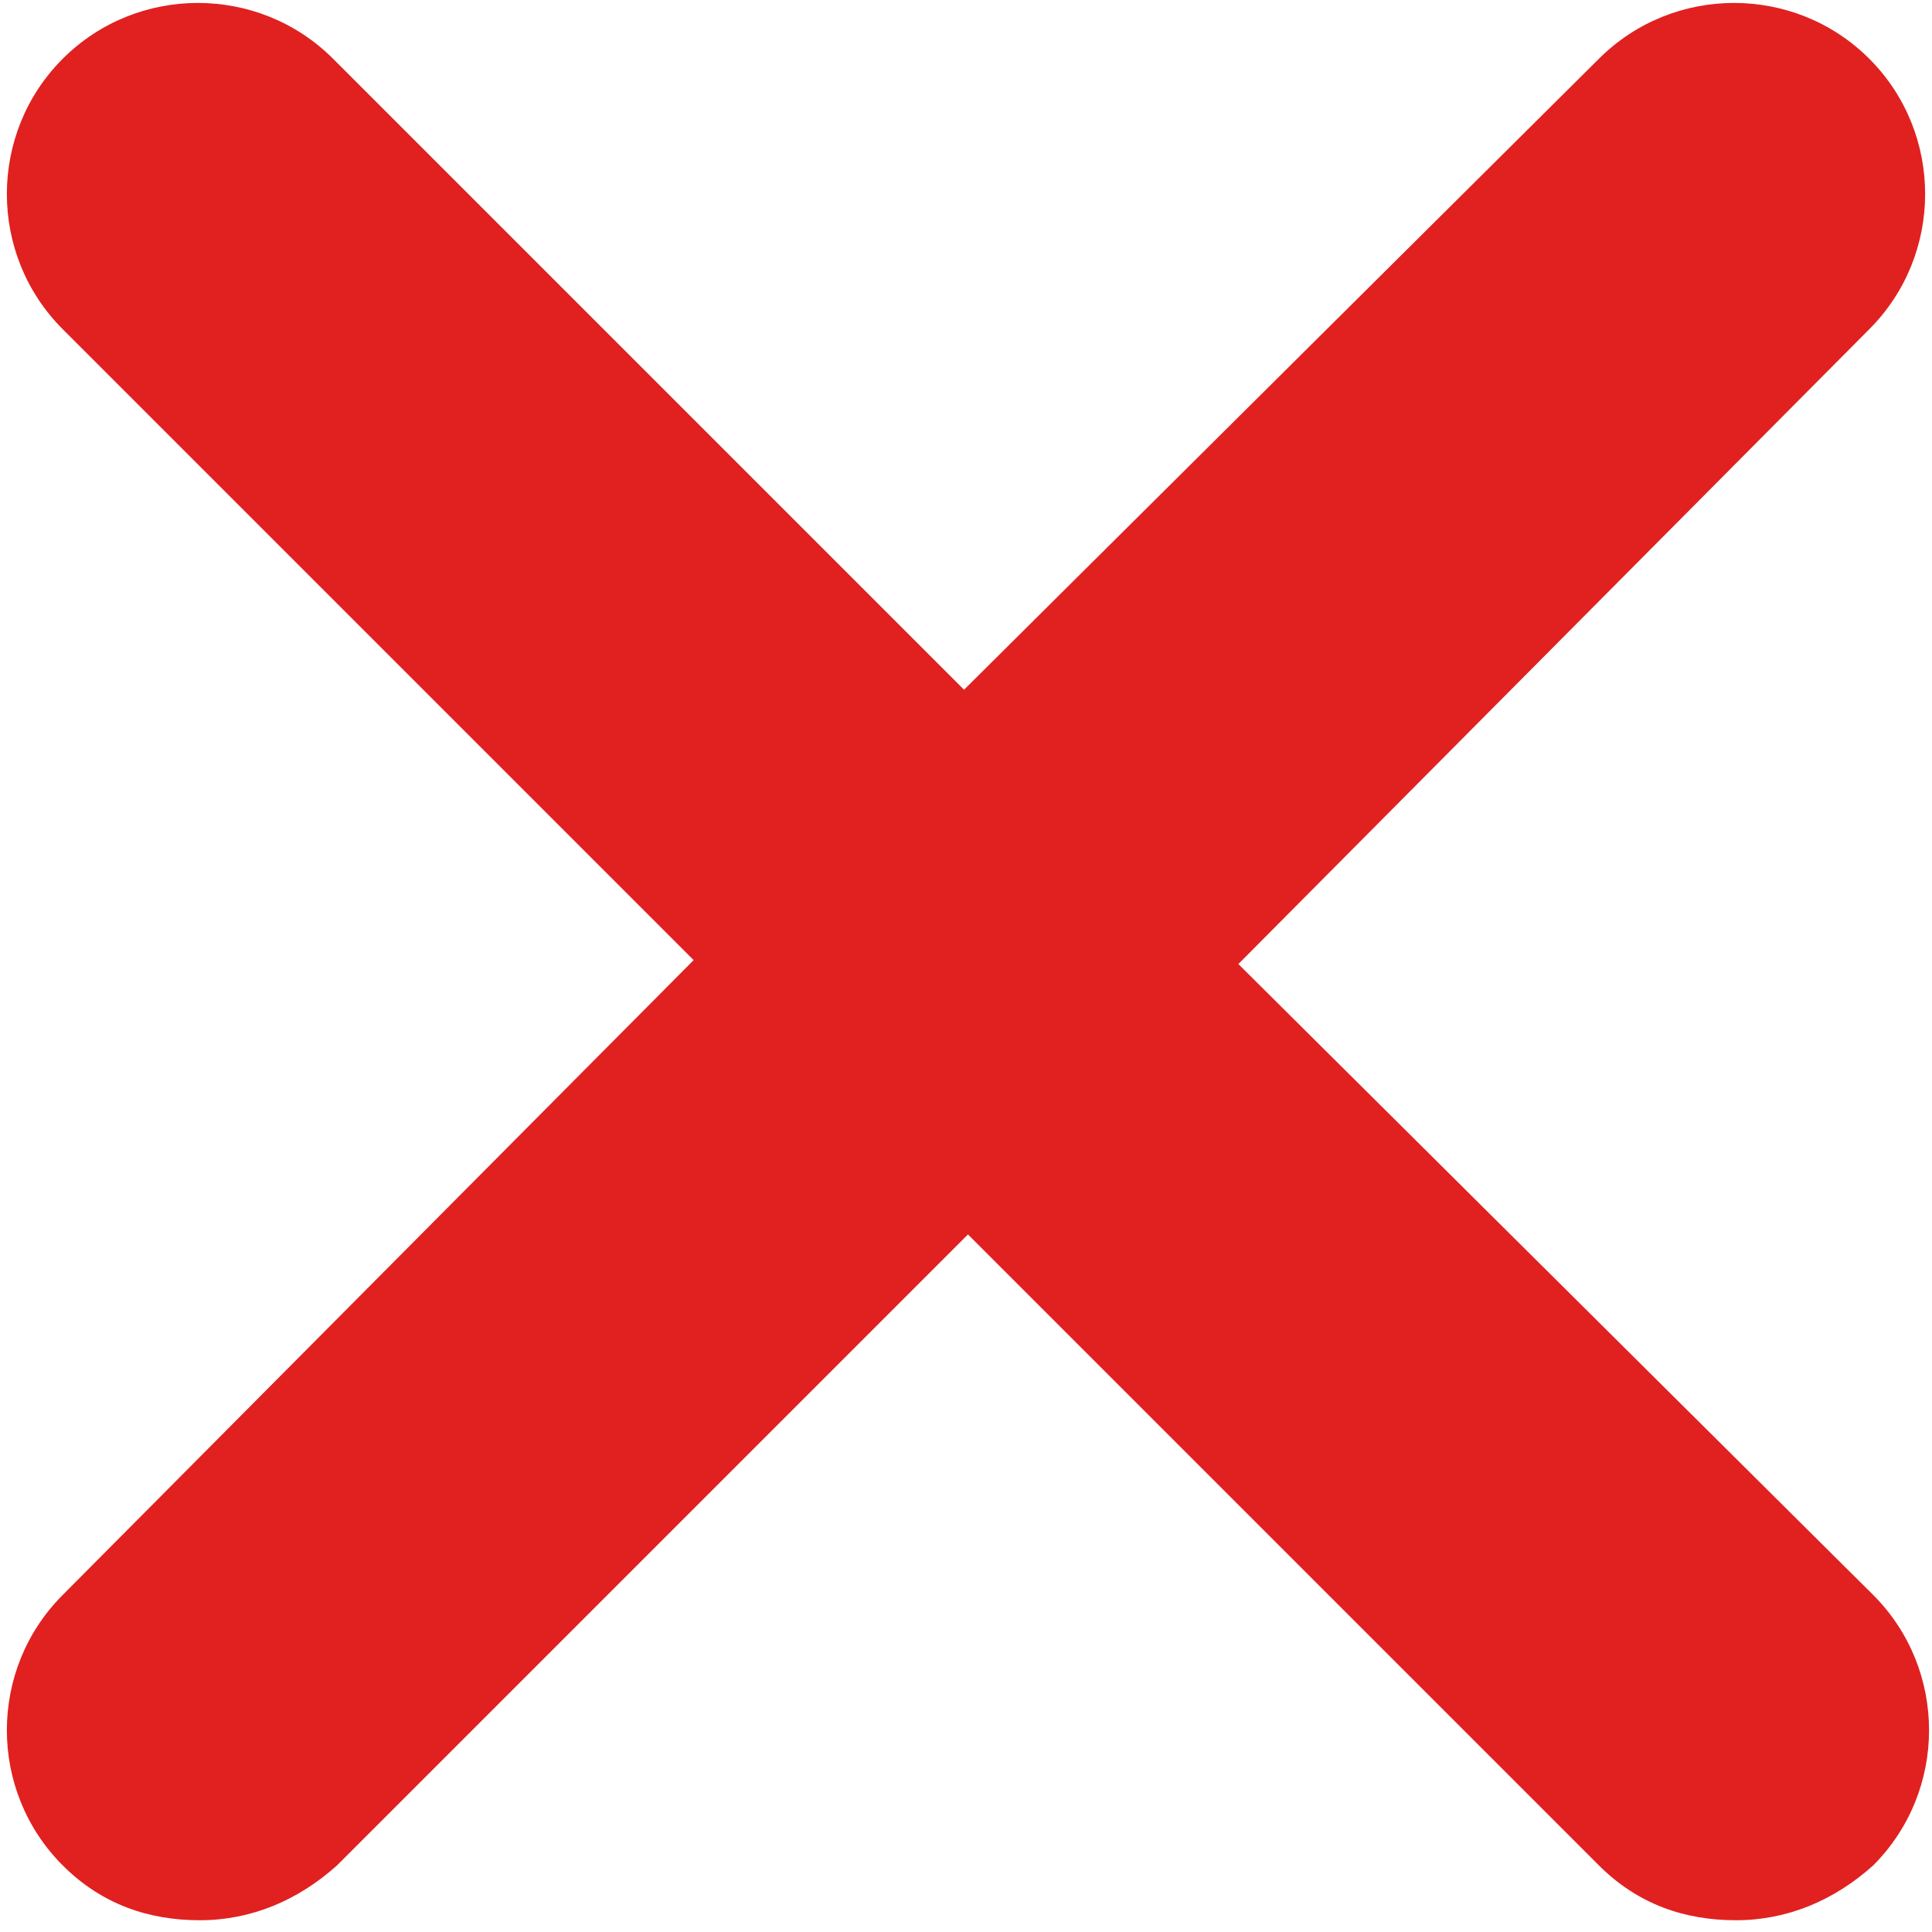
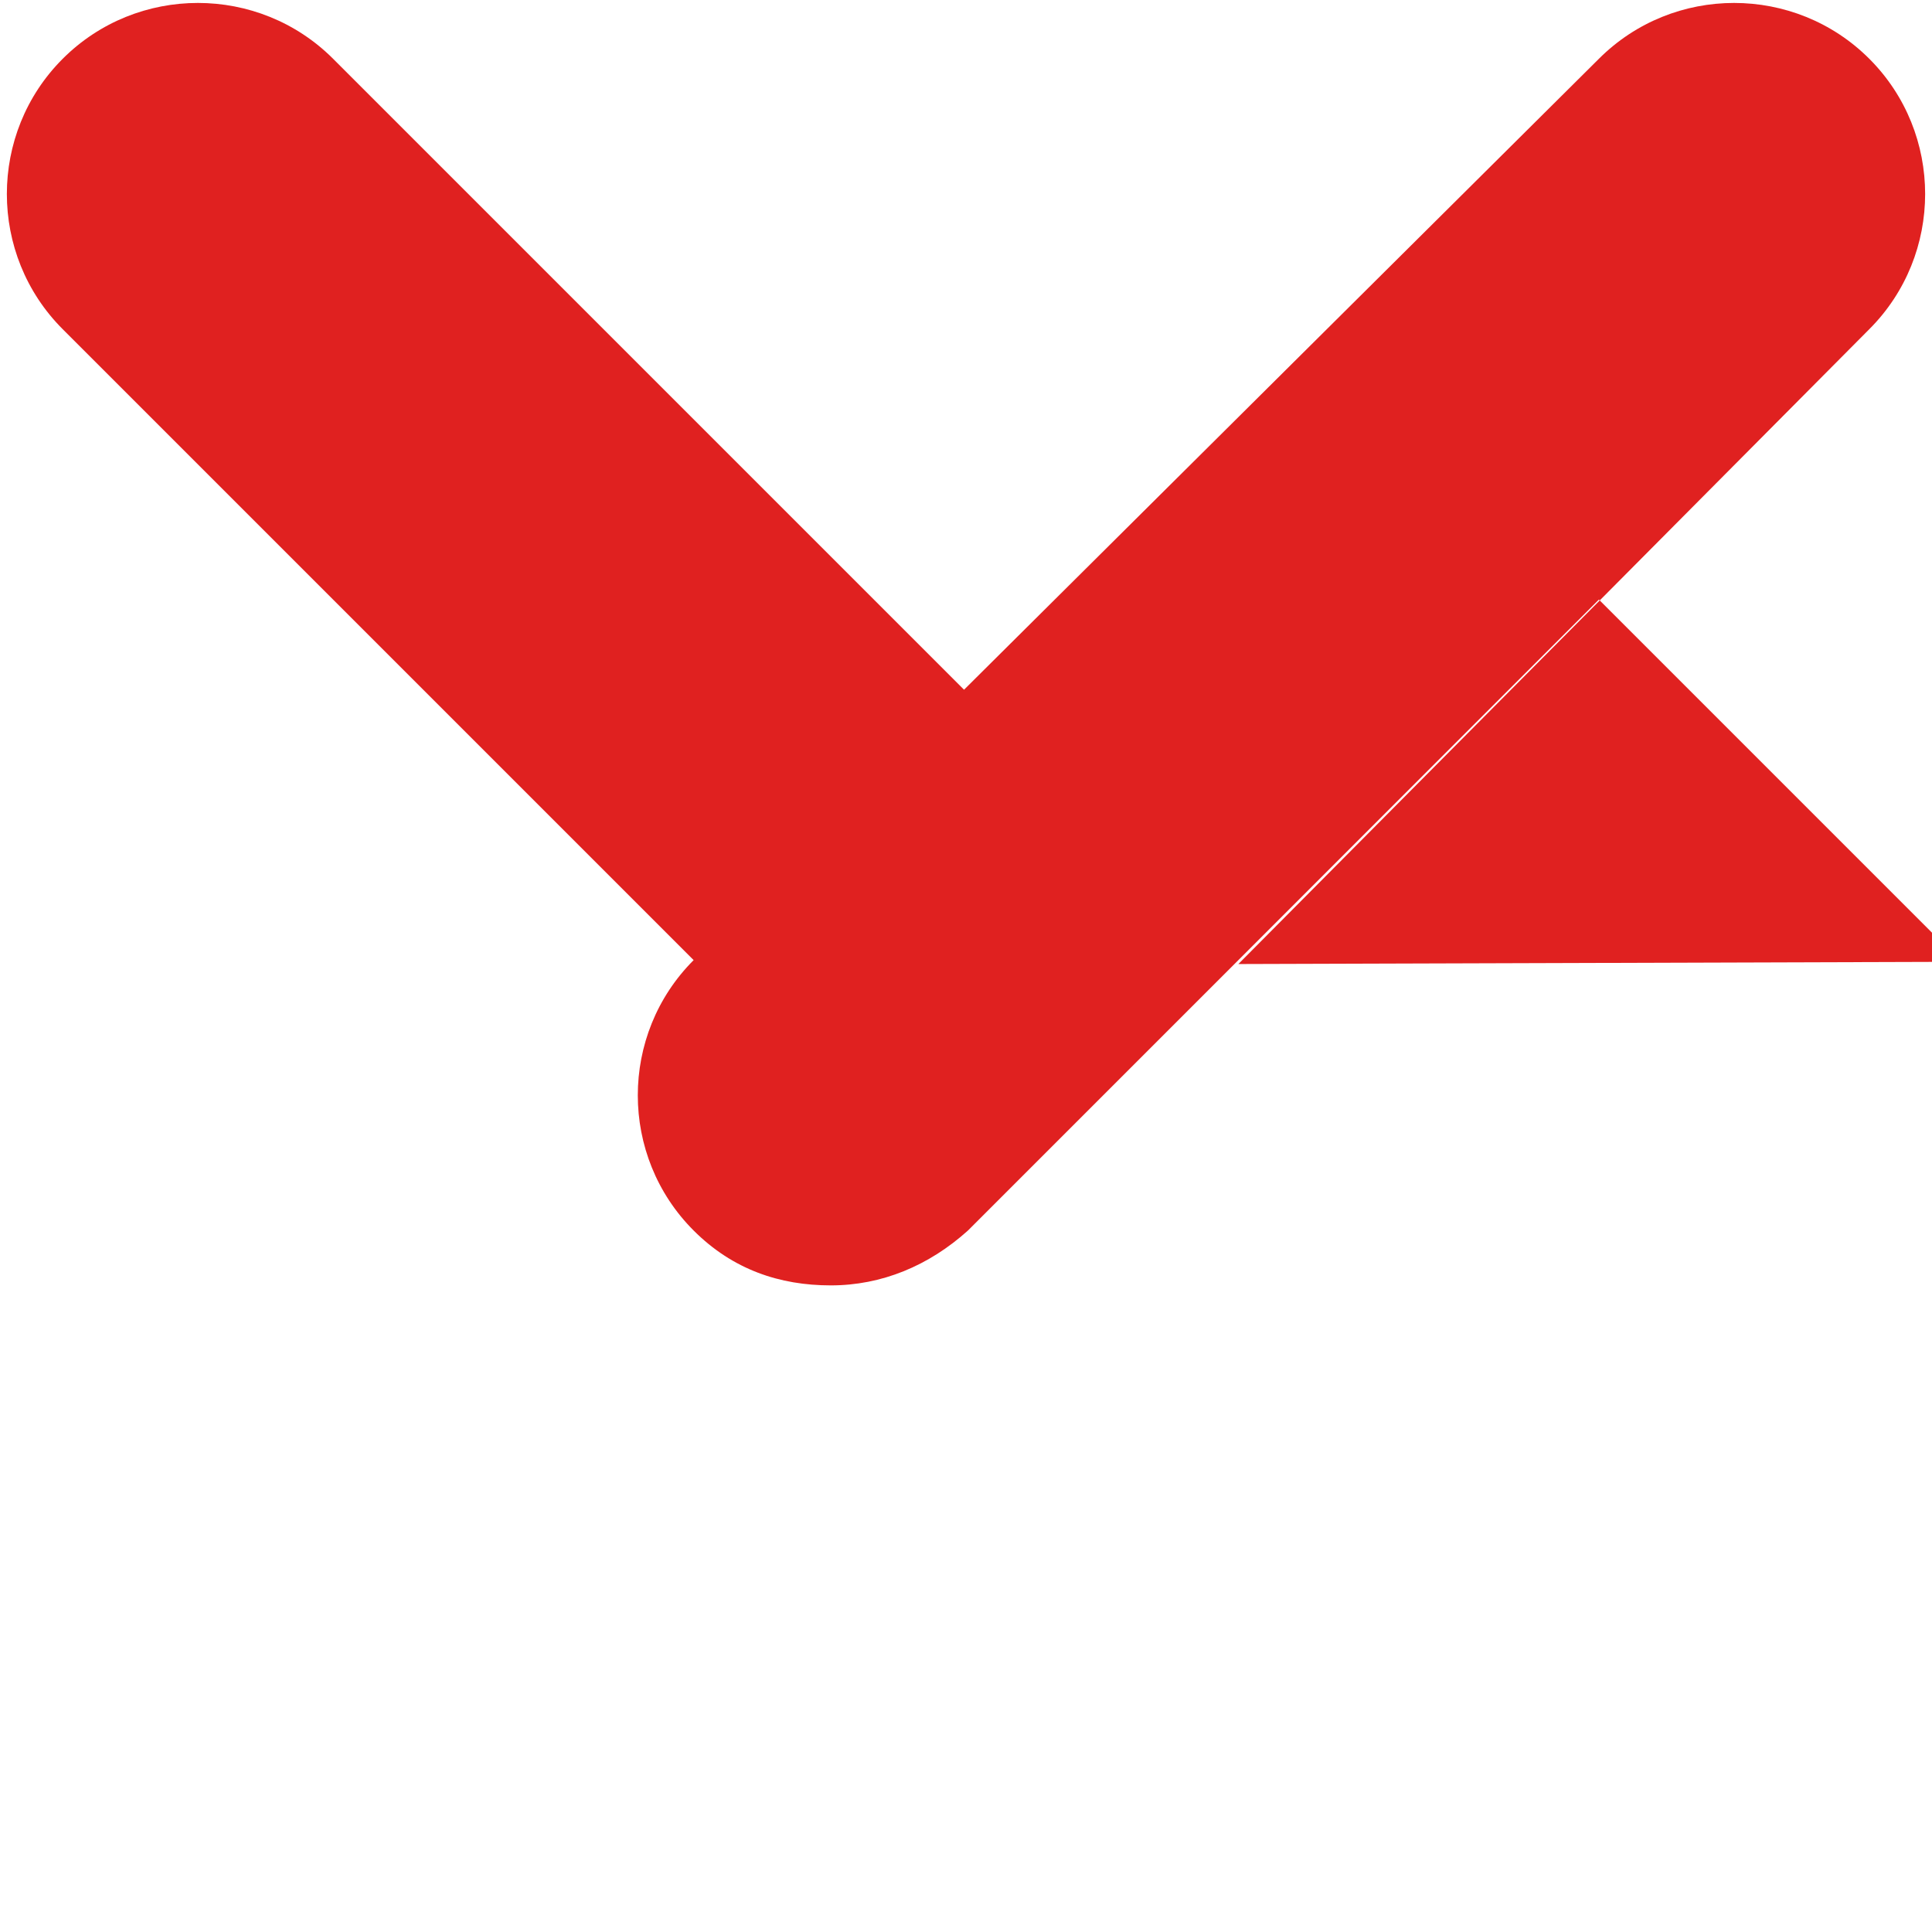
<svg xmlns="http://www.w3.org/2000/svg" version="1.1" id="Calque_1" x="0px" y="0px" viewBox="0 0 49.3 49.3" style="enable-background:new 0 0 49.3 49.3;" xml:space="preserve">
  <style type="text/css">
	.st0{fill:#E02120;}
</style>
-   <path class="st0" d="M31.6,24.6L47.7,8.4c1.9-1.9,1.9-5,0-6.9s-5-1.9-6.9,0L24.6,17.6L8.5,1.5c-1.9-1.9-5-1.9-6.9,0s-1.9,5,0,6.9  l16.1,16.1L1.6,40.7c-1.9,1.9-1.9,5,0,6.9c1,1,2.2,1.4,3.5,1.4s2.5-0.5,3.5-1.4l16.1-16.1l16.1,16.1c1,1,2.2,1.4,3.5,1.4  s2.5-0.5,3.5-1.4c1.9-1.9,1.9-5,0-6.9L31.6,24.6z" />
+   <path class="st0" d="M31.6,24.6L47.7,8.4c1.9-1.9,1.9-5,0-6.9s-5-1.9-6.9,0L24.6,17.6L8.5,1.5c-1.9-1.9-5-1.9-6.9,0s-1.9,5,0,6.9  l16.1,16.1c-1.9,1.9-1.9,5,0,6.9c1,1,2.2,1.4,3.5,1.4s2.5-0.5,3.5-1.4l16.1-16.1l16.1,16.1c1,1,2.2,1.4,3.5,1.4  s2.5-0.5,3.5-1.4c1.9-1.9,1.9-5,0-6.9L31.6,24.6z" />
</svg>